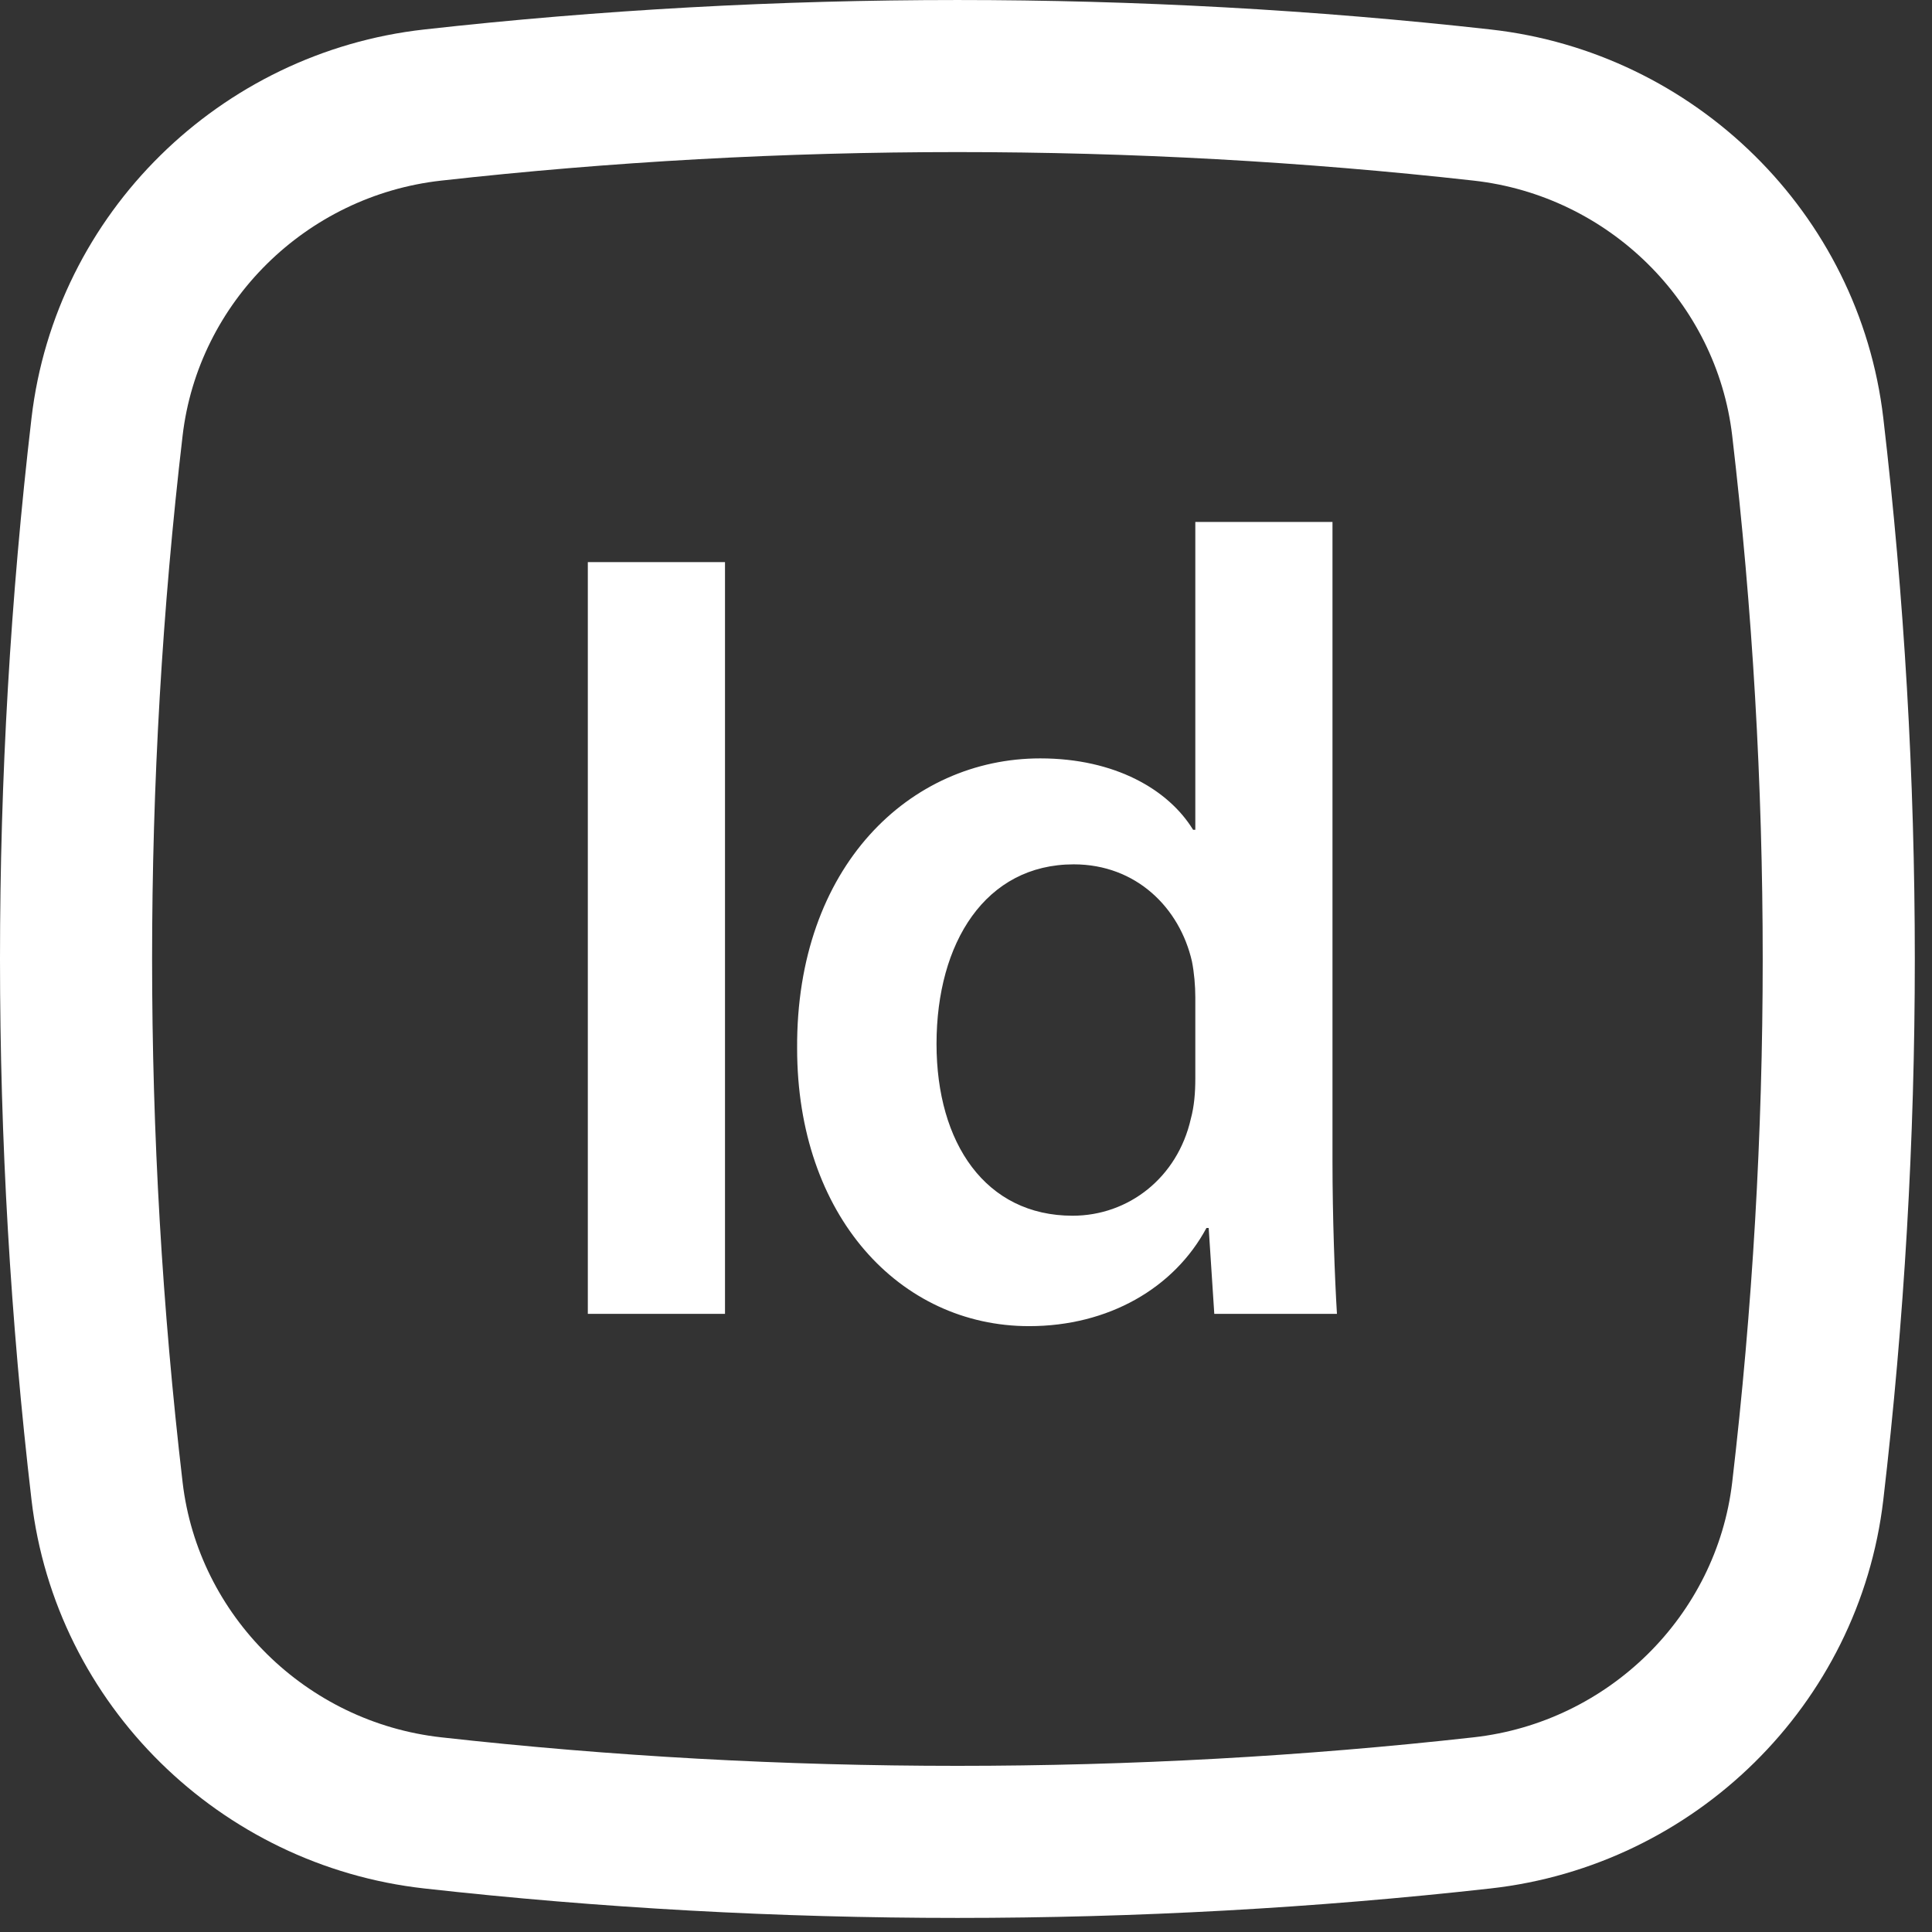
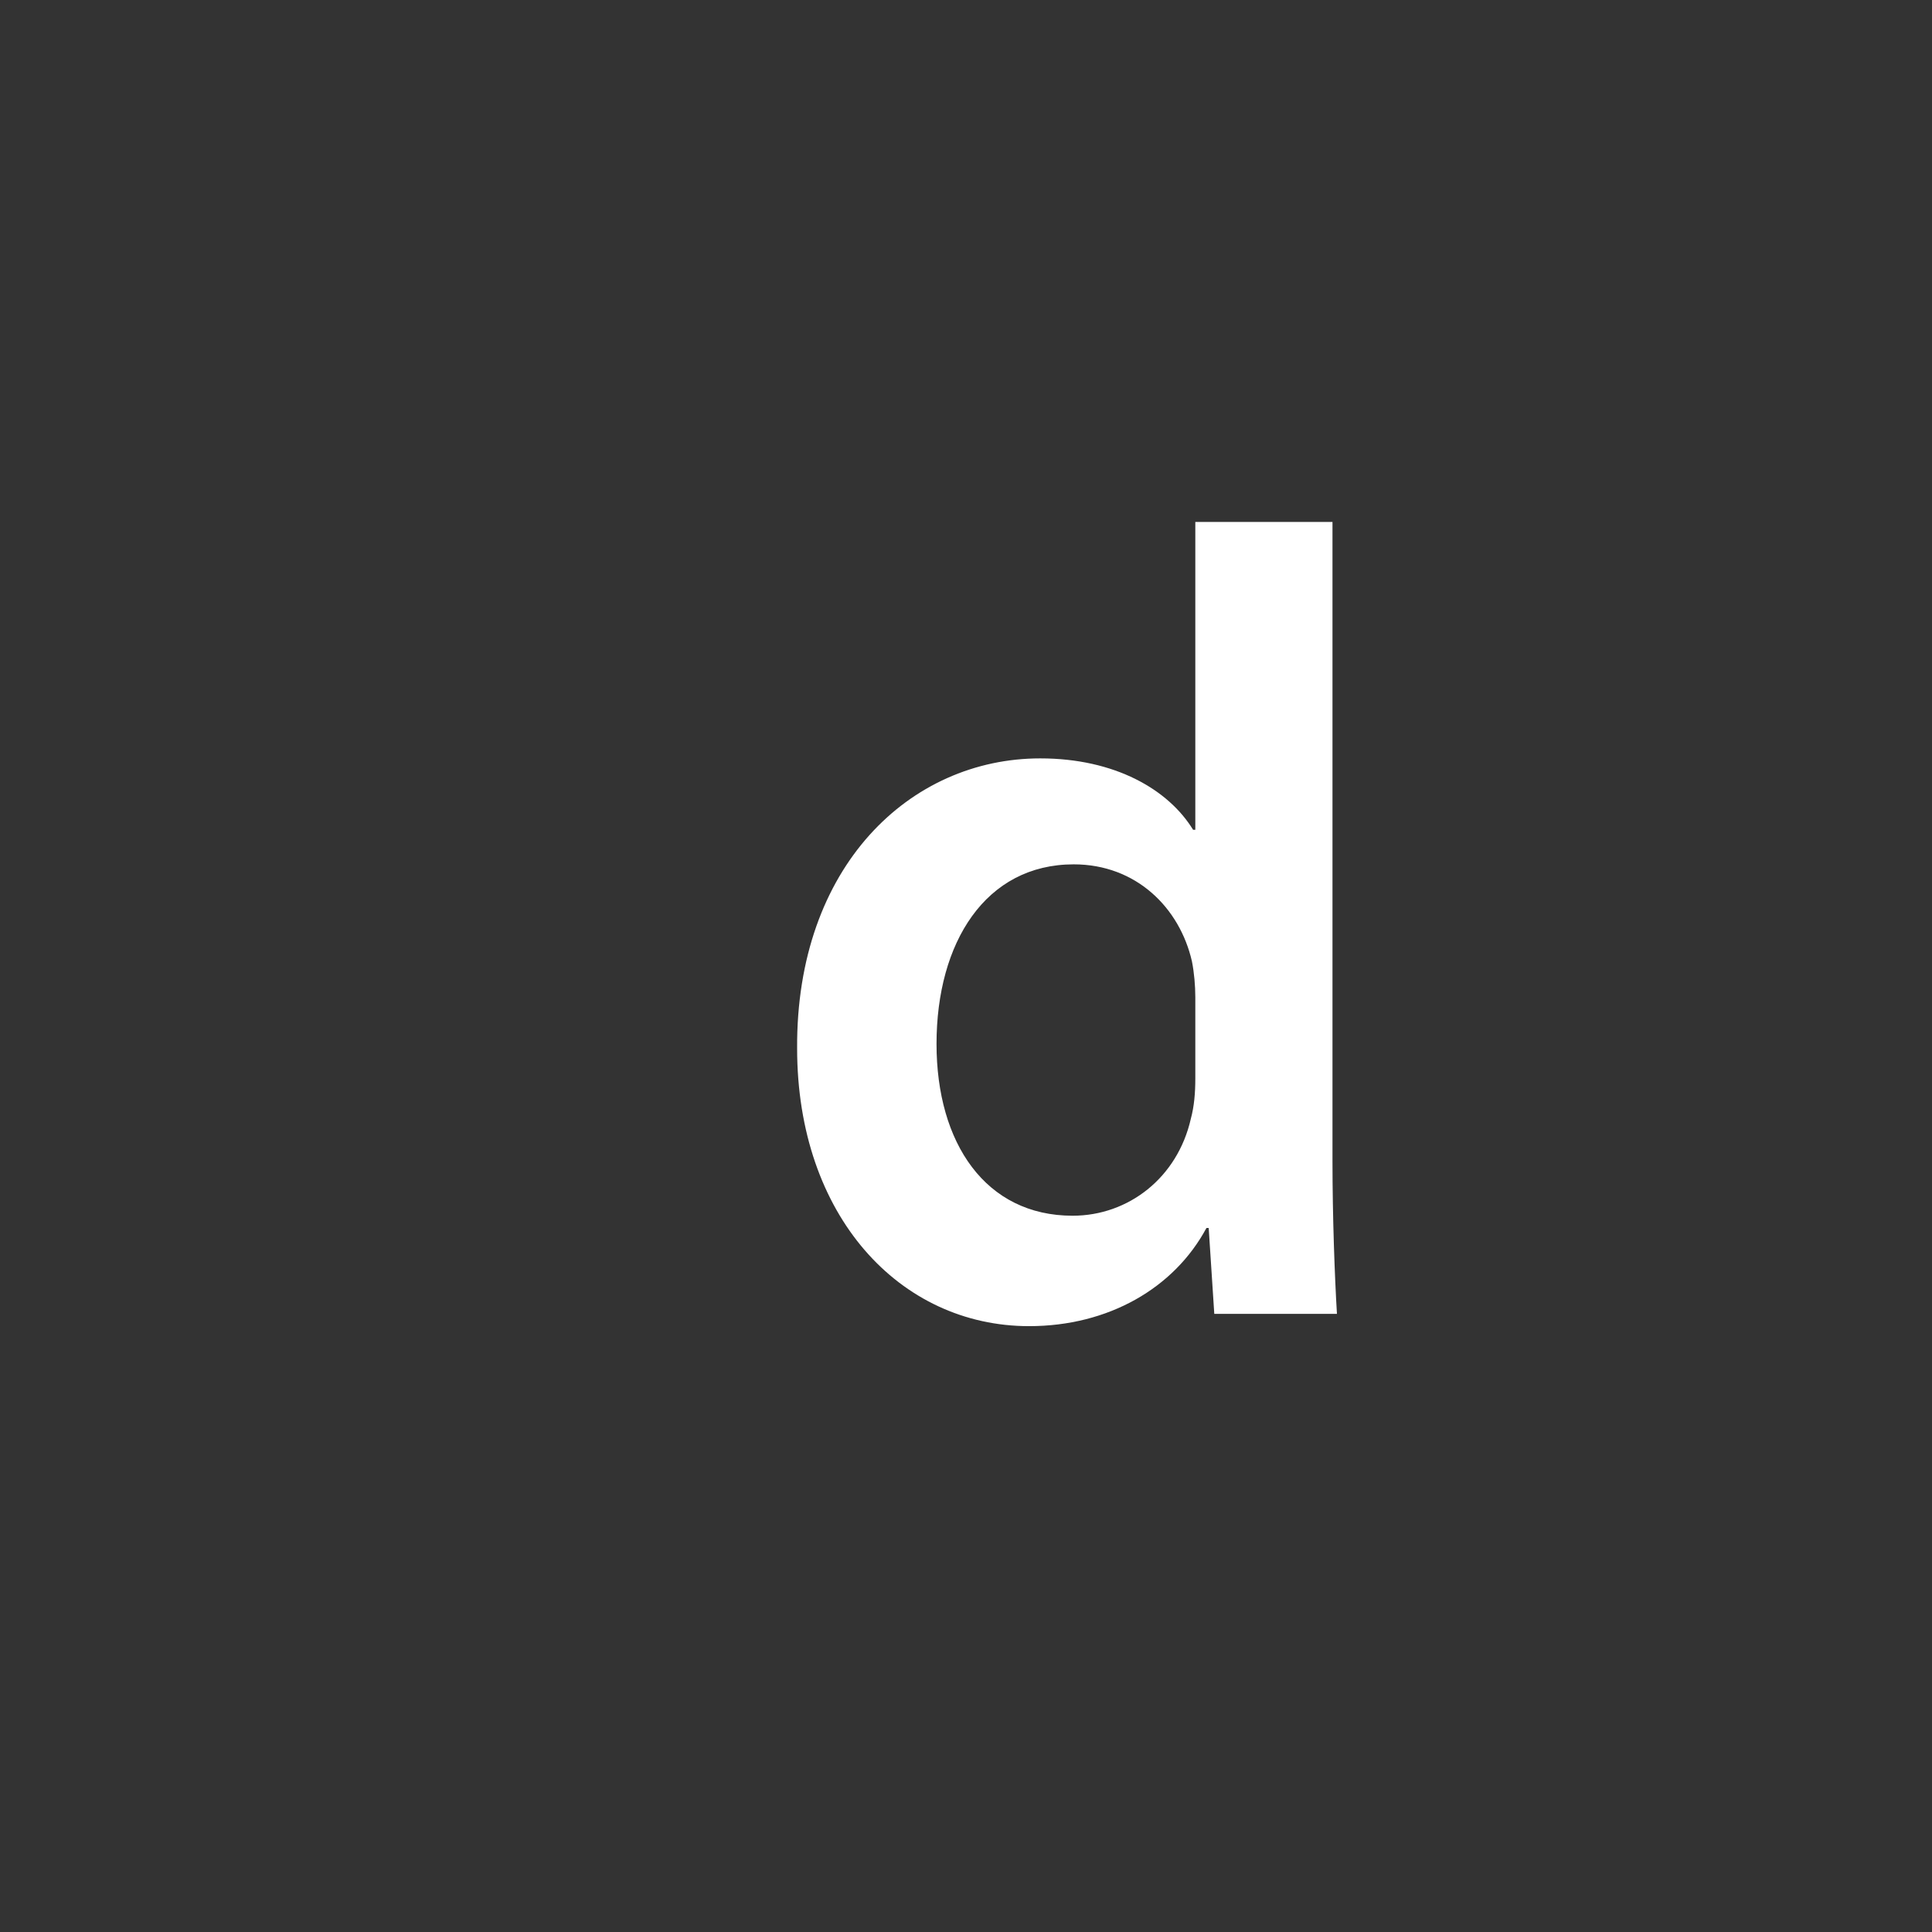
<svg xmlns="http://www.w3.org/2000/svg" width="39" height="39" viewBox="0 0 39 39" fill="none">
  <rect x="0" y="0" width="39" height="39" fill="#333333" stroke="none" />
  <path fill-rule="evenodd" clip-rule="evenodd" d="M24.129 16.75V10.536H26.898V23.437C26.898 24.563 26.943 25.779 26.988 26.522H24.512L24.399 24.788H24.354C23.701 26.004 22.373 26.77 20.774 26.77C18.162 26.77 16.091 24.541 16.091 21.163C16.069 17.493 18.365 15.309 20.999 15.309C22.508 15.309 23.588 15.94 24.084 16.75H24.129ZM24.039 22.582C24.106 22.334 24.129 22.064 24.129 21.771V20.128C24.129 19.902 24.106 19.632 24.061 19.407C23.814 18.326 22.936 17.448 21.675 17.448C19.896 17.448 18.905 19.024 18.905 21.073C18.905 23.077 19.896 24.541 21.652 24.541C22.778 24.541 23.769 23.775 24.039 22.582Z" fill="white" />
-   <path d="M11.866 26.522V11.347H14.635V26.522H11.866Z" fill="white" />
-   <path fill-rule="evenodd" clip-rule="evenodd" d="M30.089 0.595C22.994 -0.198 15.659 -0.198 8.564 0.595C4.445 1.055 1.121 4.299 0.636 8.439C-0.212 15.694 -0.212 23.023 0.636 30.277C1.121 34.417 4.445 37.661 8.564 38.121C15.659 38.914 22.994 38.914 30.089 38.121C34.208 37.661 37.532 34.417 38.017 30.277C38.865 23.023 38.865 15.694 38.017 8.439C37.532 4.299 34.208 1.055 30.089 0.595ZM8.905 3.646C15.774 2.878 22.879 2.878 29.748 3.646C32.471 3.95 34.651 6.099 34.967 8.796C35.788 15.813 35.788 22.903 34.967 29.921C34.651 32.617 32.471 34.766 29.748 35.07C22.879 35.838 15.774 35.838 8.905 35.07C6.182 34.766 4.001 32.617 3.686 29.921C2.865 22.903 2.865 15.813 3.686 8.796C4.001 6.099 6.182 3.95 8.905 3.646Z" fill="white" />
</svg>